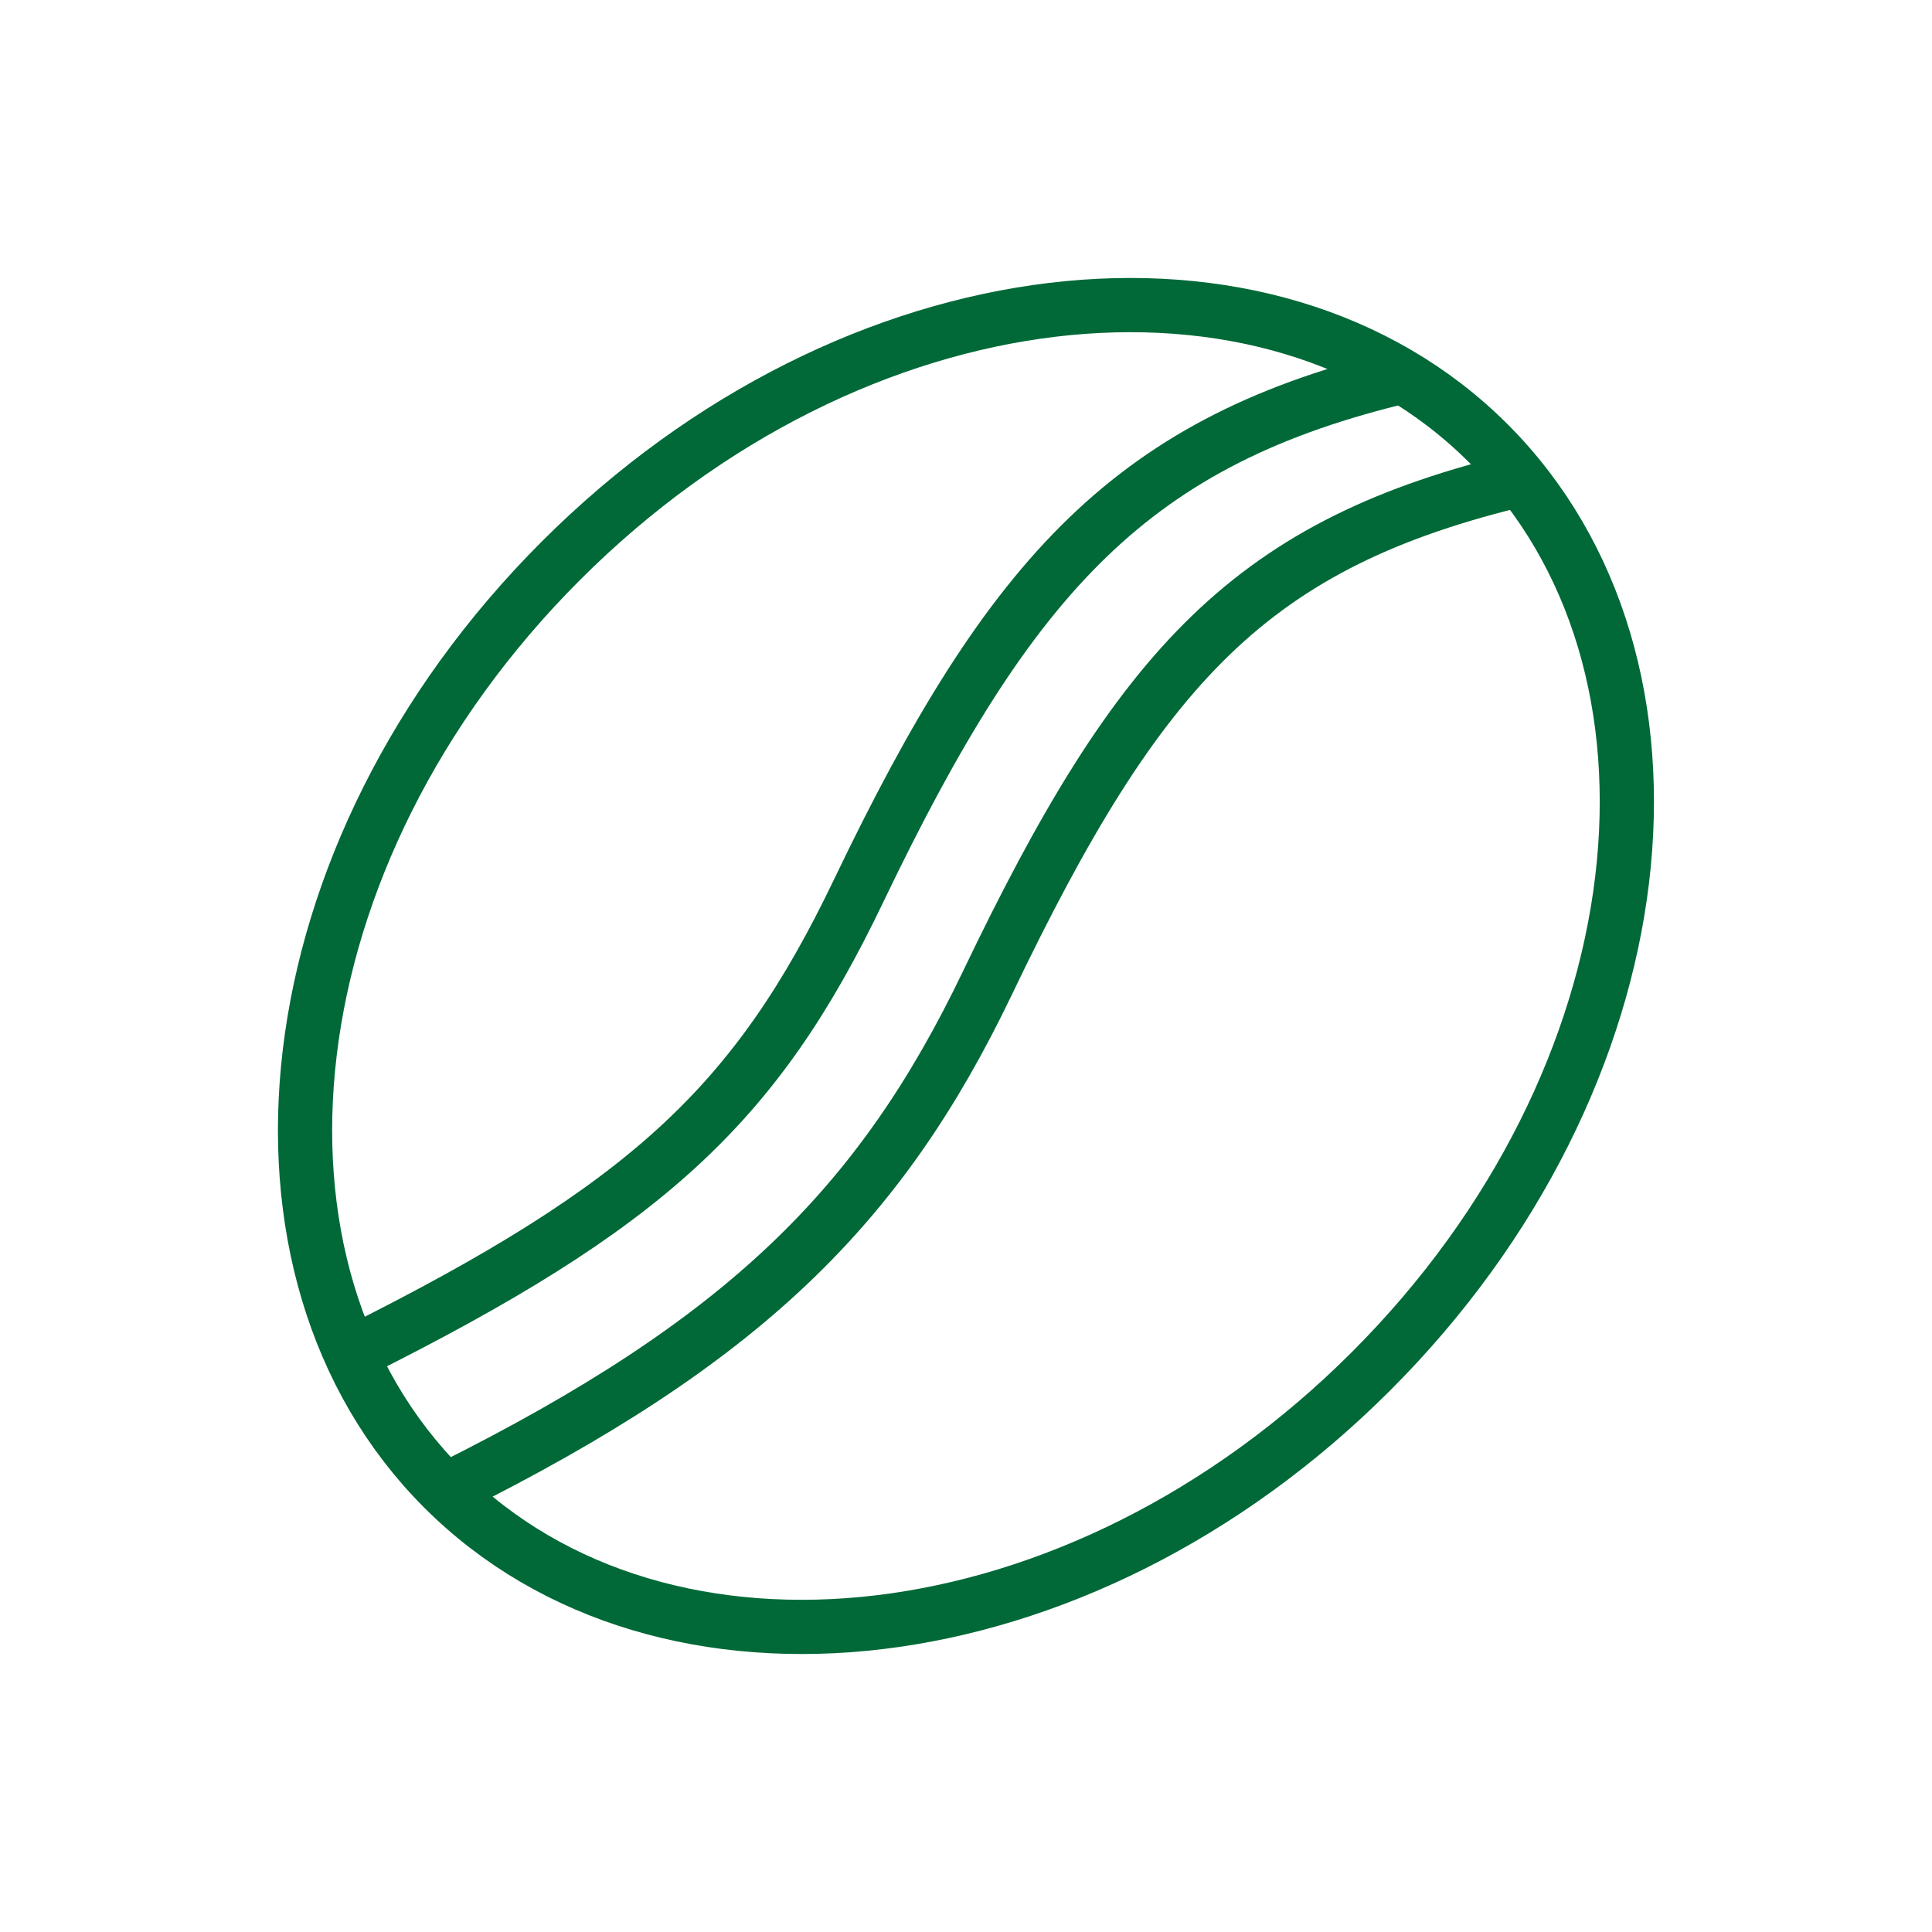
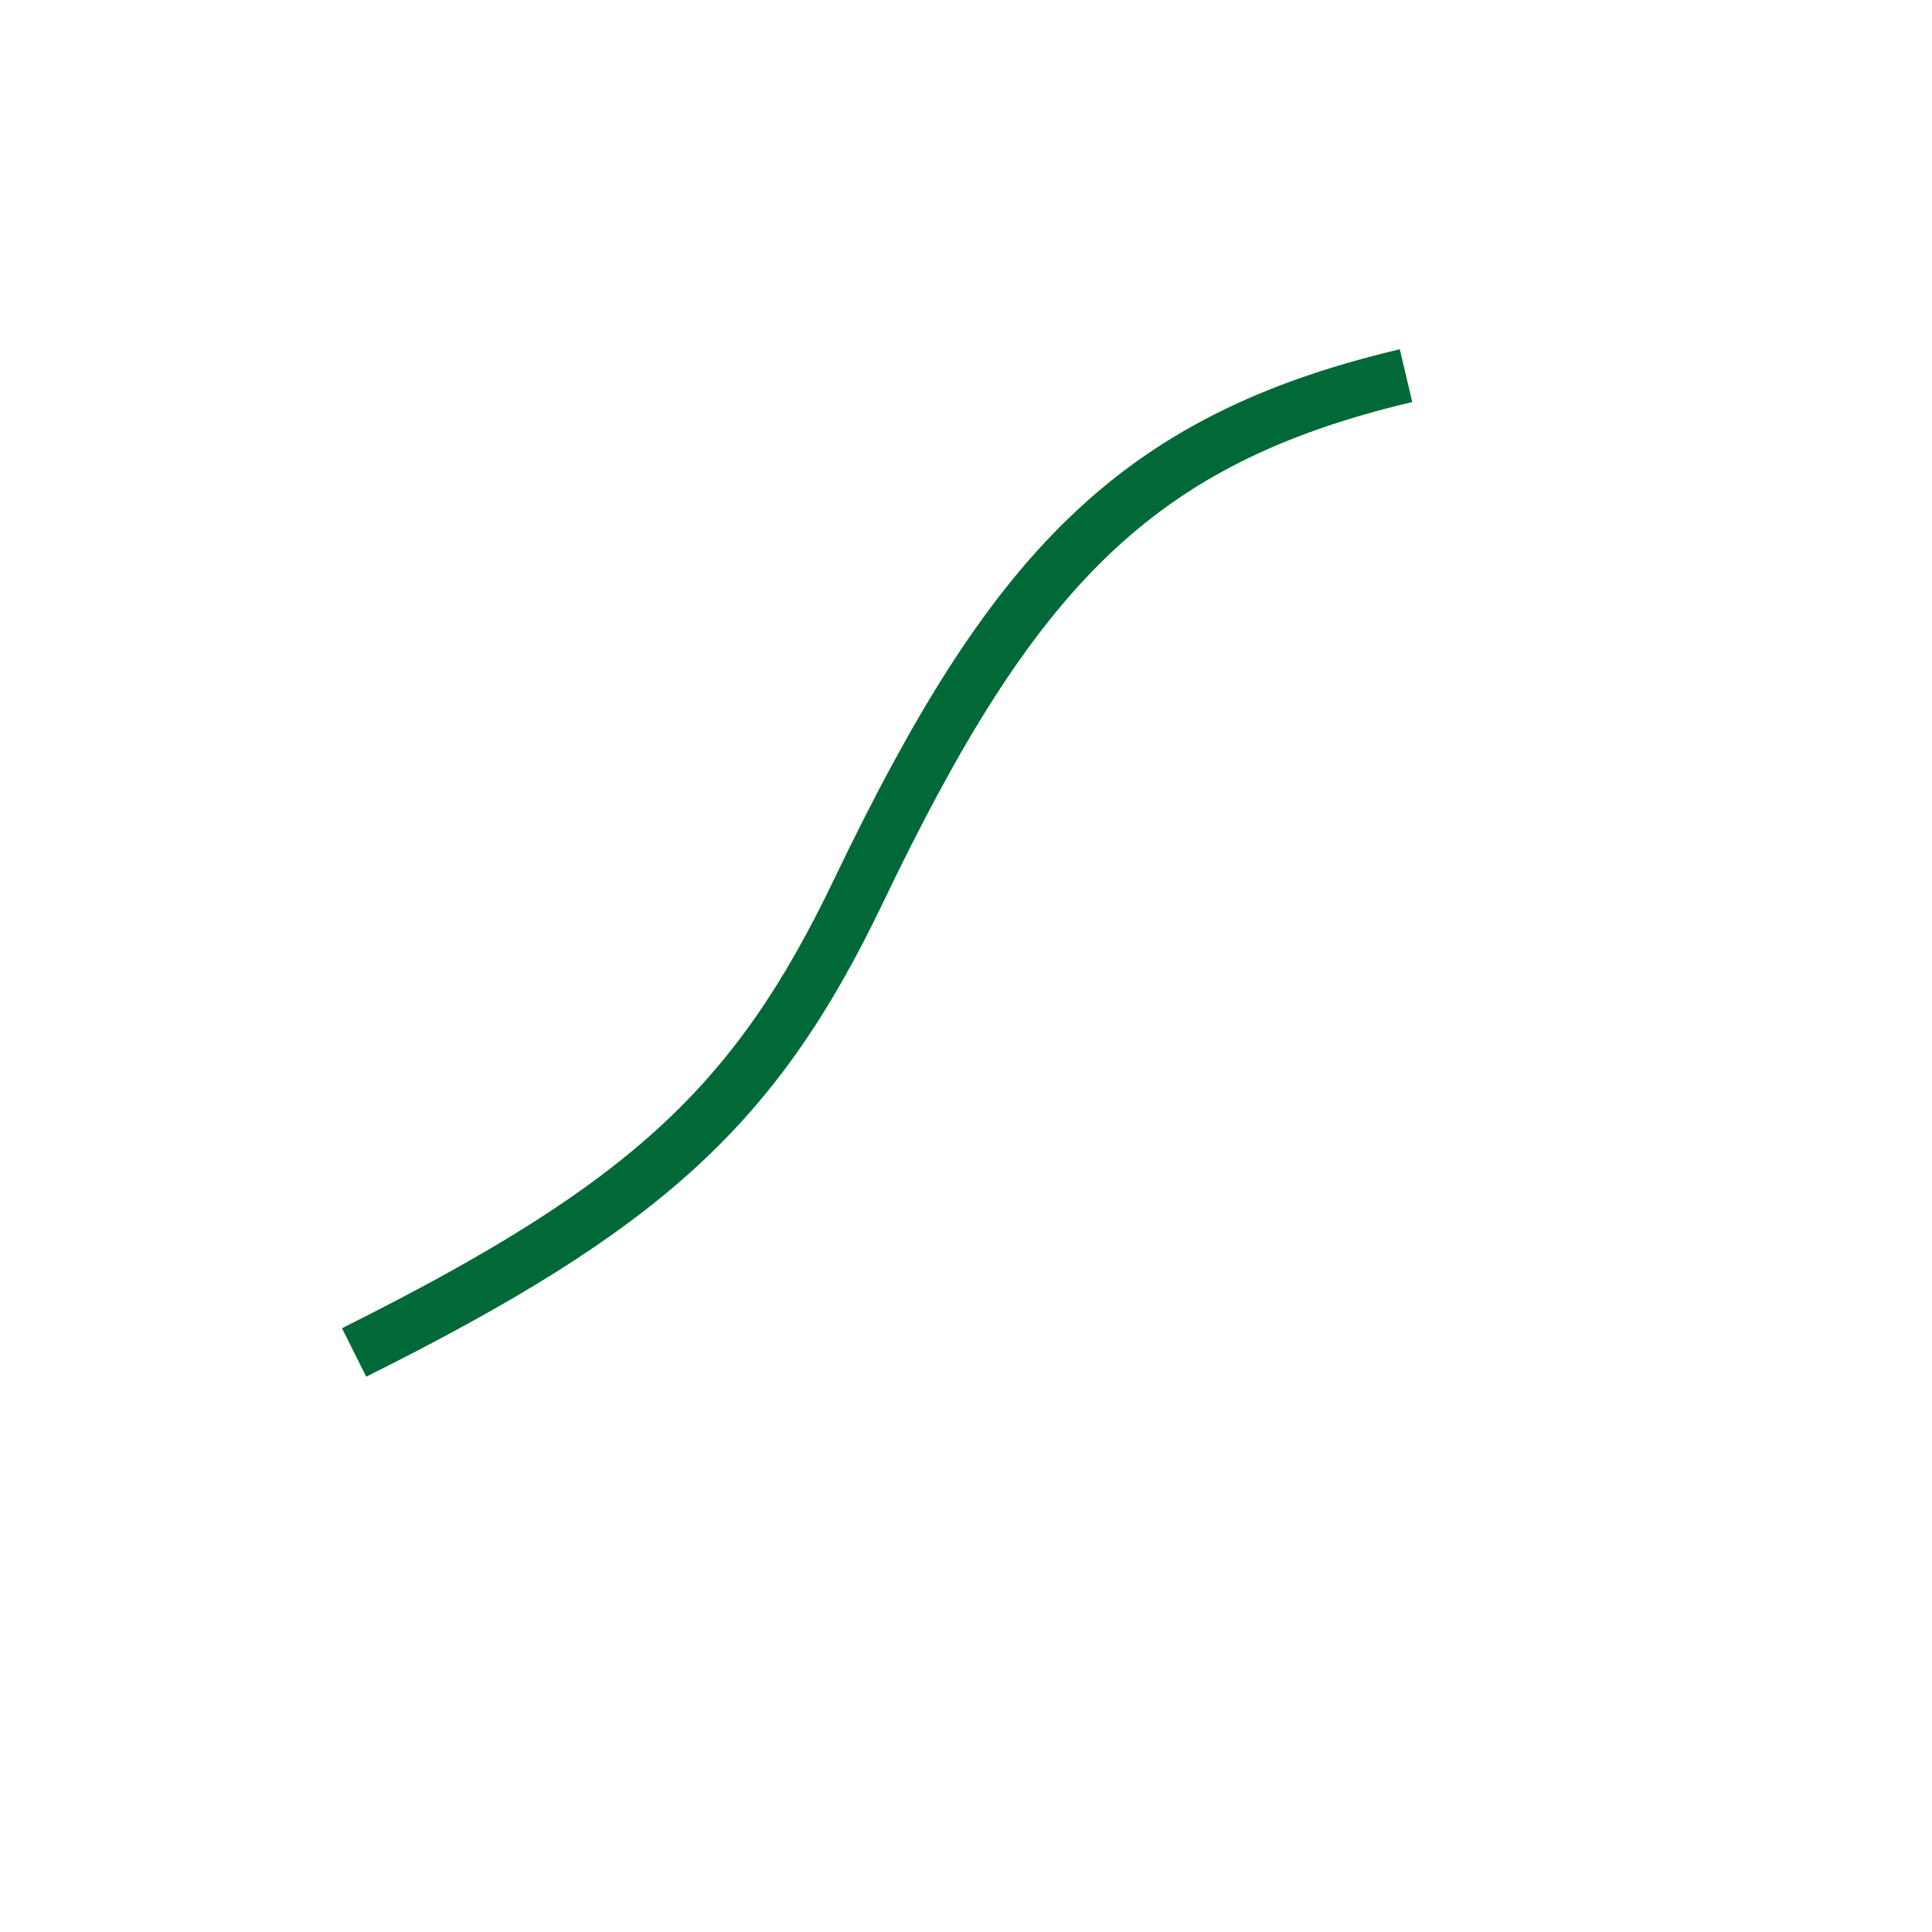
<svg xmlns="http://www.w3.org/2000/svg" width="32" height="32" viewBox="0 0 32 32" fill="none">
-   <path d="M22.71 22.711C17.854 27.567 10.983 28.293 7.345 24.655C3.706 21.016 4.432 14.146 9.289 9.289C14.145 4.433 21.016 3.707 24.654 7.345C28.292 10.984 27.566 17.854 22.71 22.711Z" stroke="#006937" stroke-width="0.898" />
-   <path d="M25.243 7.927C20.731 8.991 18.887 10.994 16.354 16.283C14.576 19.994 12.308 22.221 7.465 24.638" stroke="#006937" stroke-width="0.898" />
  <path d="M23.288 6.222C18.776 7.287 16.755 9.467 14.221 14.756C12.518 18.312 10.708 19.984 5.865 22.401" stroke="#006937" stroke-width="0.898" />
</svg>